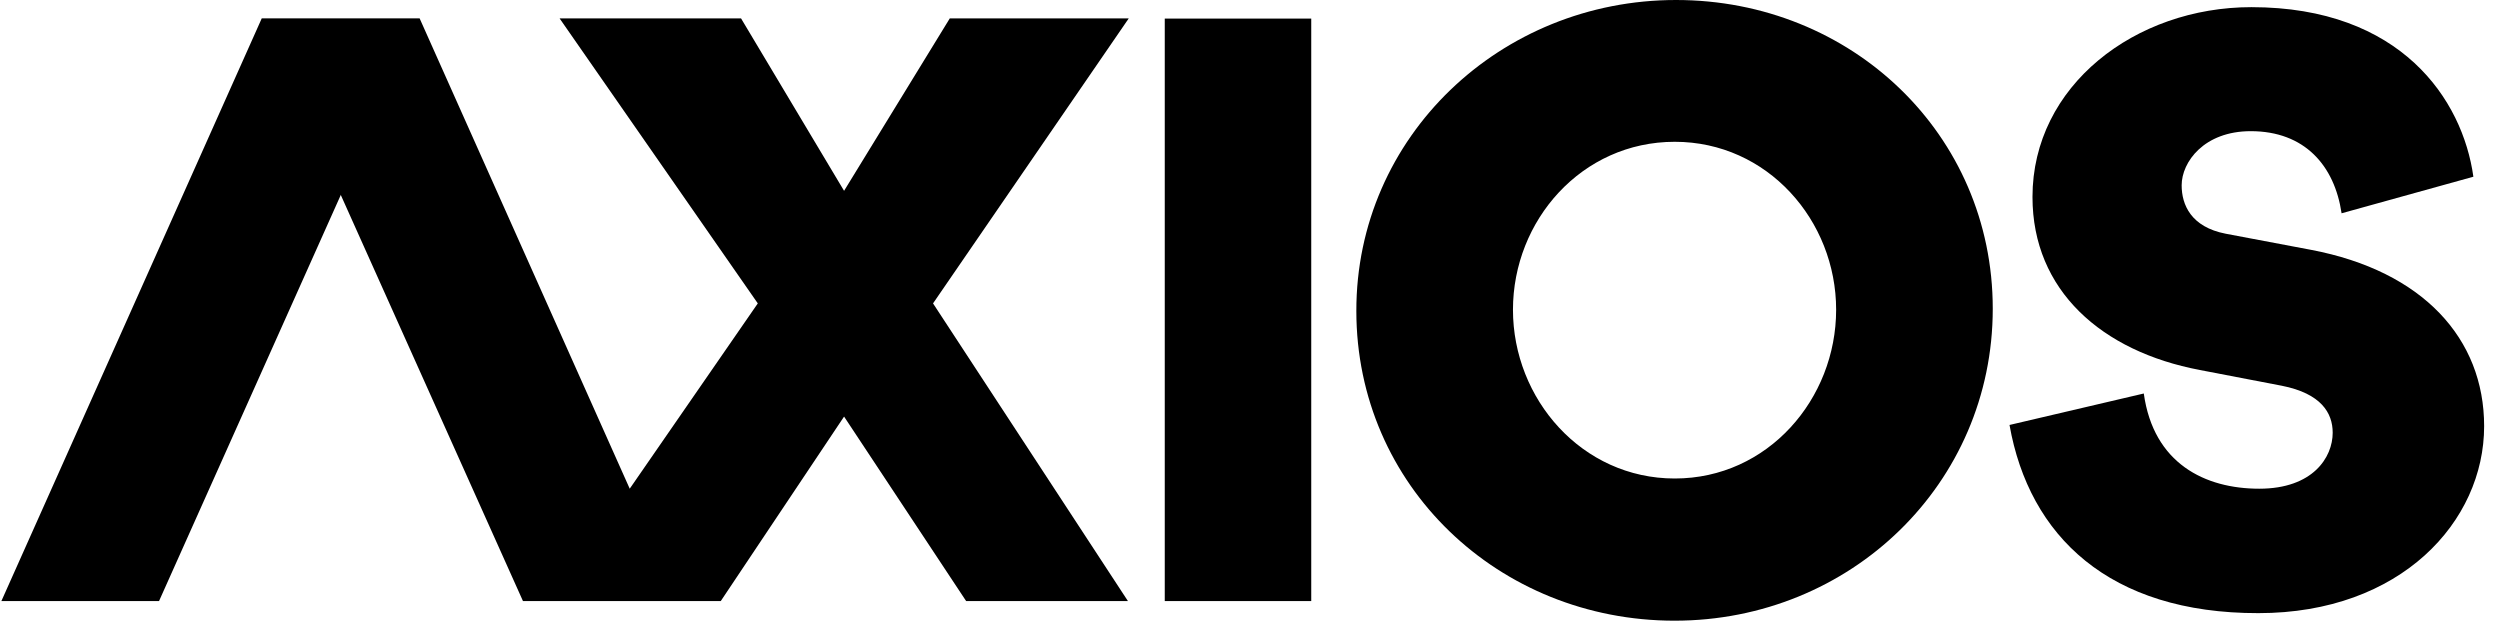
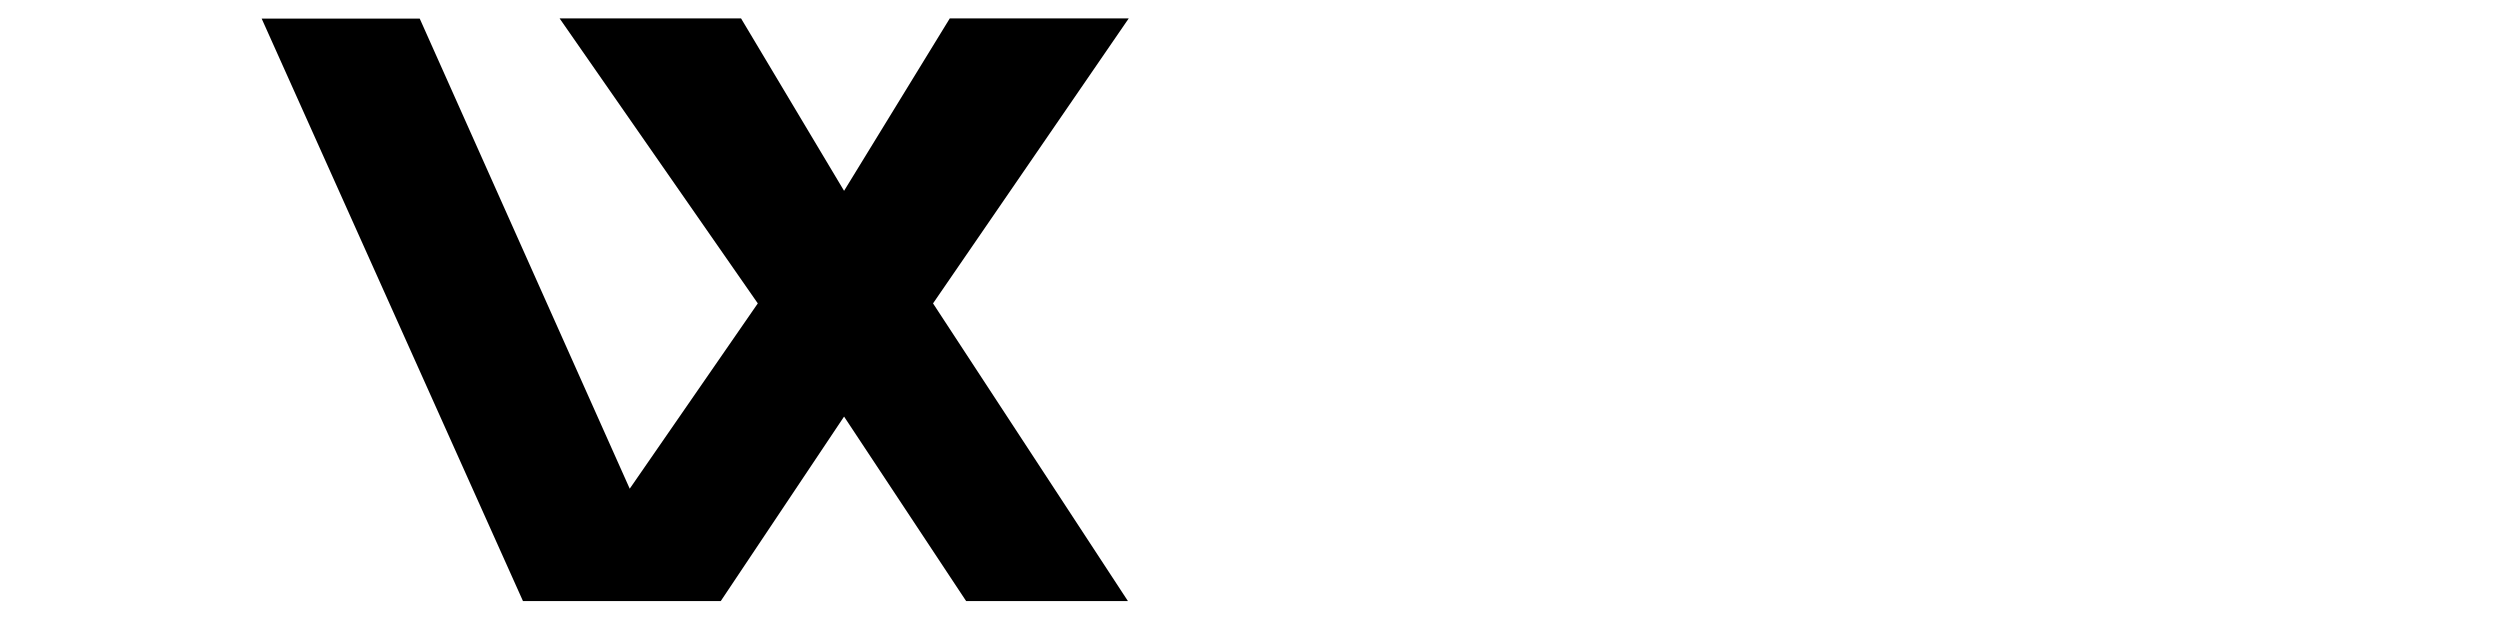
<svg xmlns="http://www.w3.org/2000/svg" width="145" height="36" viewBox="0 0 145 36" fill="none">
-   <path d="M76.052 1.078V34.862H67.556V1.078H76.052Z" fill="black" />
-   <path d="M97.208 0C107.384 0 115.58 7.785 115.58 17.905C115.58 28.061 107.324 36 97.124 36C86.924 36 78.668 28.167 78.668 18.036C78.656 7.916 87.032 0 97.208 0ZM97.136 27.753C102.536 27.753 106.496 23.143 106.496 17.965C106.496 12.786 102.512 8.224 97.136 8.224C91.736 8.224 87.752 12.786 87.752 17.965C87.752 23.143 91.748 27.753 97.136 27.753Z" fill="black" />
-   <path d="M116.552 24.648L124.34 22.823C124.904 26.887 127.892 28.345 131.036 28.345C134.156 28.345 135.296 26.52 135.296 25.098C135.296 23.949 134.624 22.823 132.344 22.373L127.592 21.46C121.904 20.382 117.884 16.851 117.884 11.423C117.884 4.965 123.848 0.415 130.58 0.415C139.256 0.415 142.832 5.771 143.456 10.25L135.812 12.371C135.404 9.61 133.676 7.608 130.544 7.608C127.832 7.608 126.536 9.397 126.536 10.748C126.536 11.874 127.076 13.165 129.092 13.556L134.048 14.492C140.528 15.725 144.08 19.635 144.08 24.719C144.08 30.241 139.256 35.562 130.988 35.562C122.336 35.573 117.692 31.094 116.552 24.648Z" fill="black" />
-   <path d="M9.224 34.862H0.08L15.176 1.078H24.344L9.224 34.862Z" fill="black" />
  <path d="M54.116 17.597L65.468 1.066H55.088L48.956 11.068L42.98 1.066H32.456L43.952 17.597L36.524 28.345L24.344 1.078H15.176L30.332 34.862H41.804L48.956 24.162L56.036 34.862H65.42L54.116 17.597Z" fill="black" />
</svg>